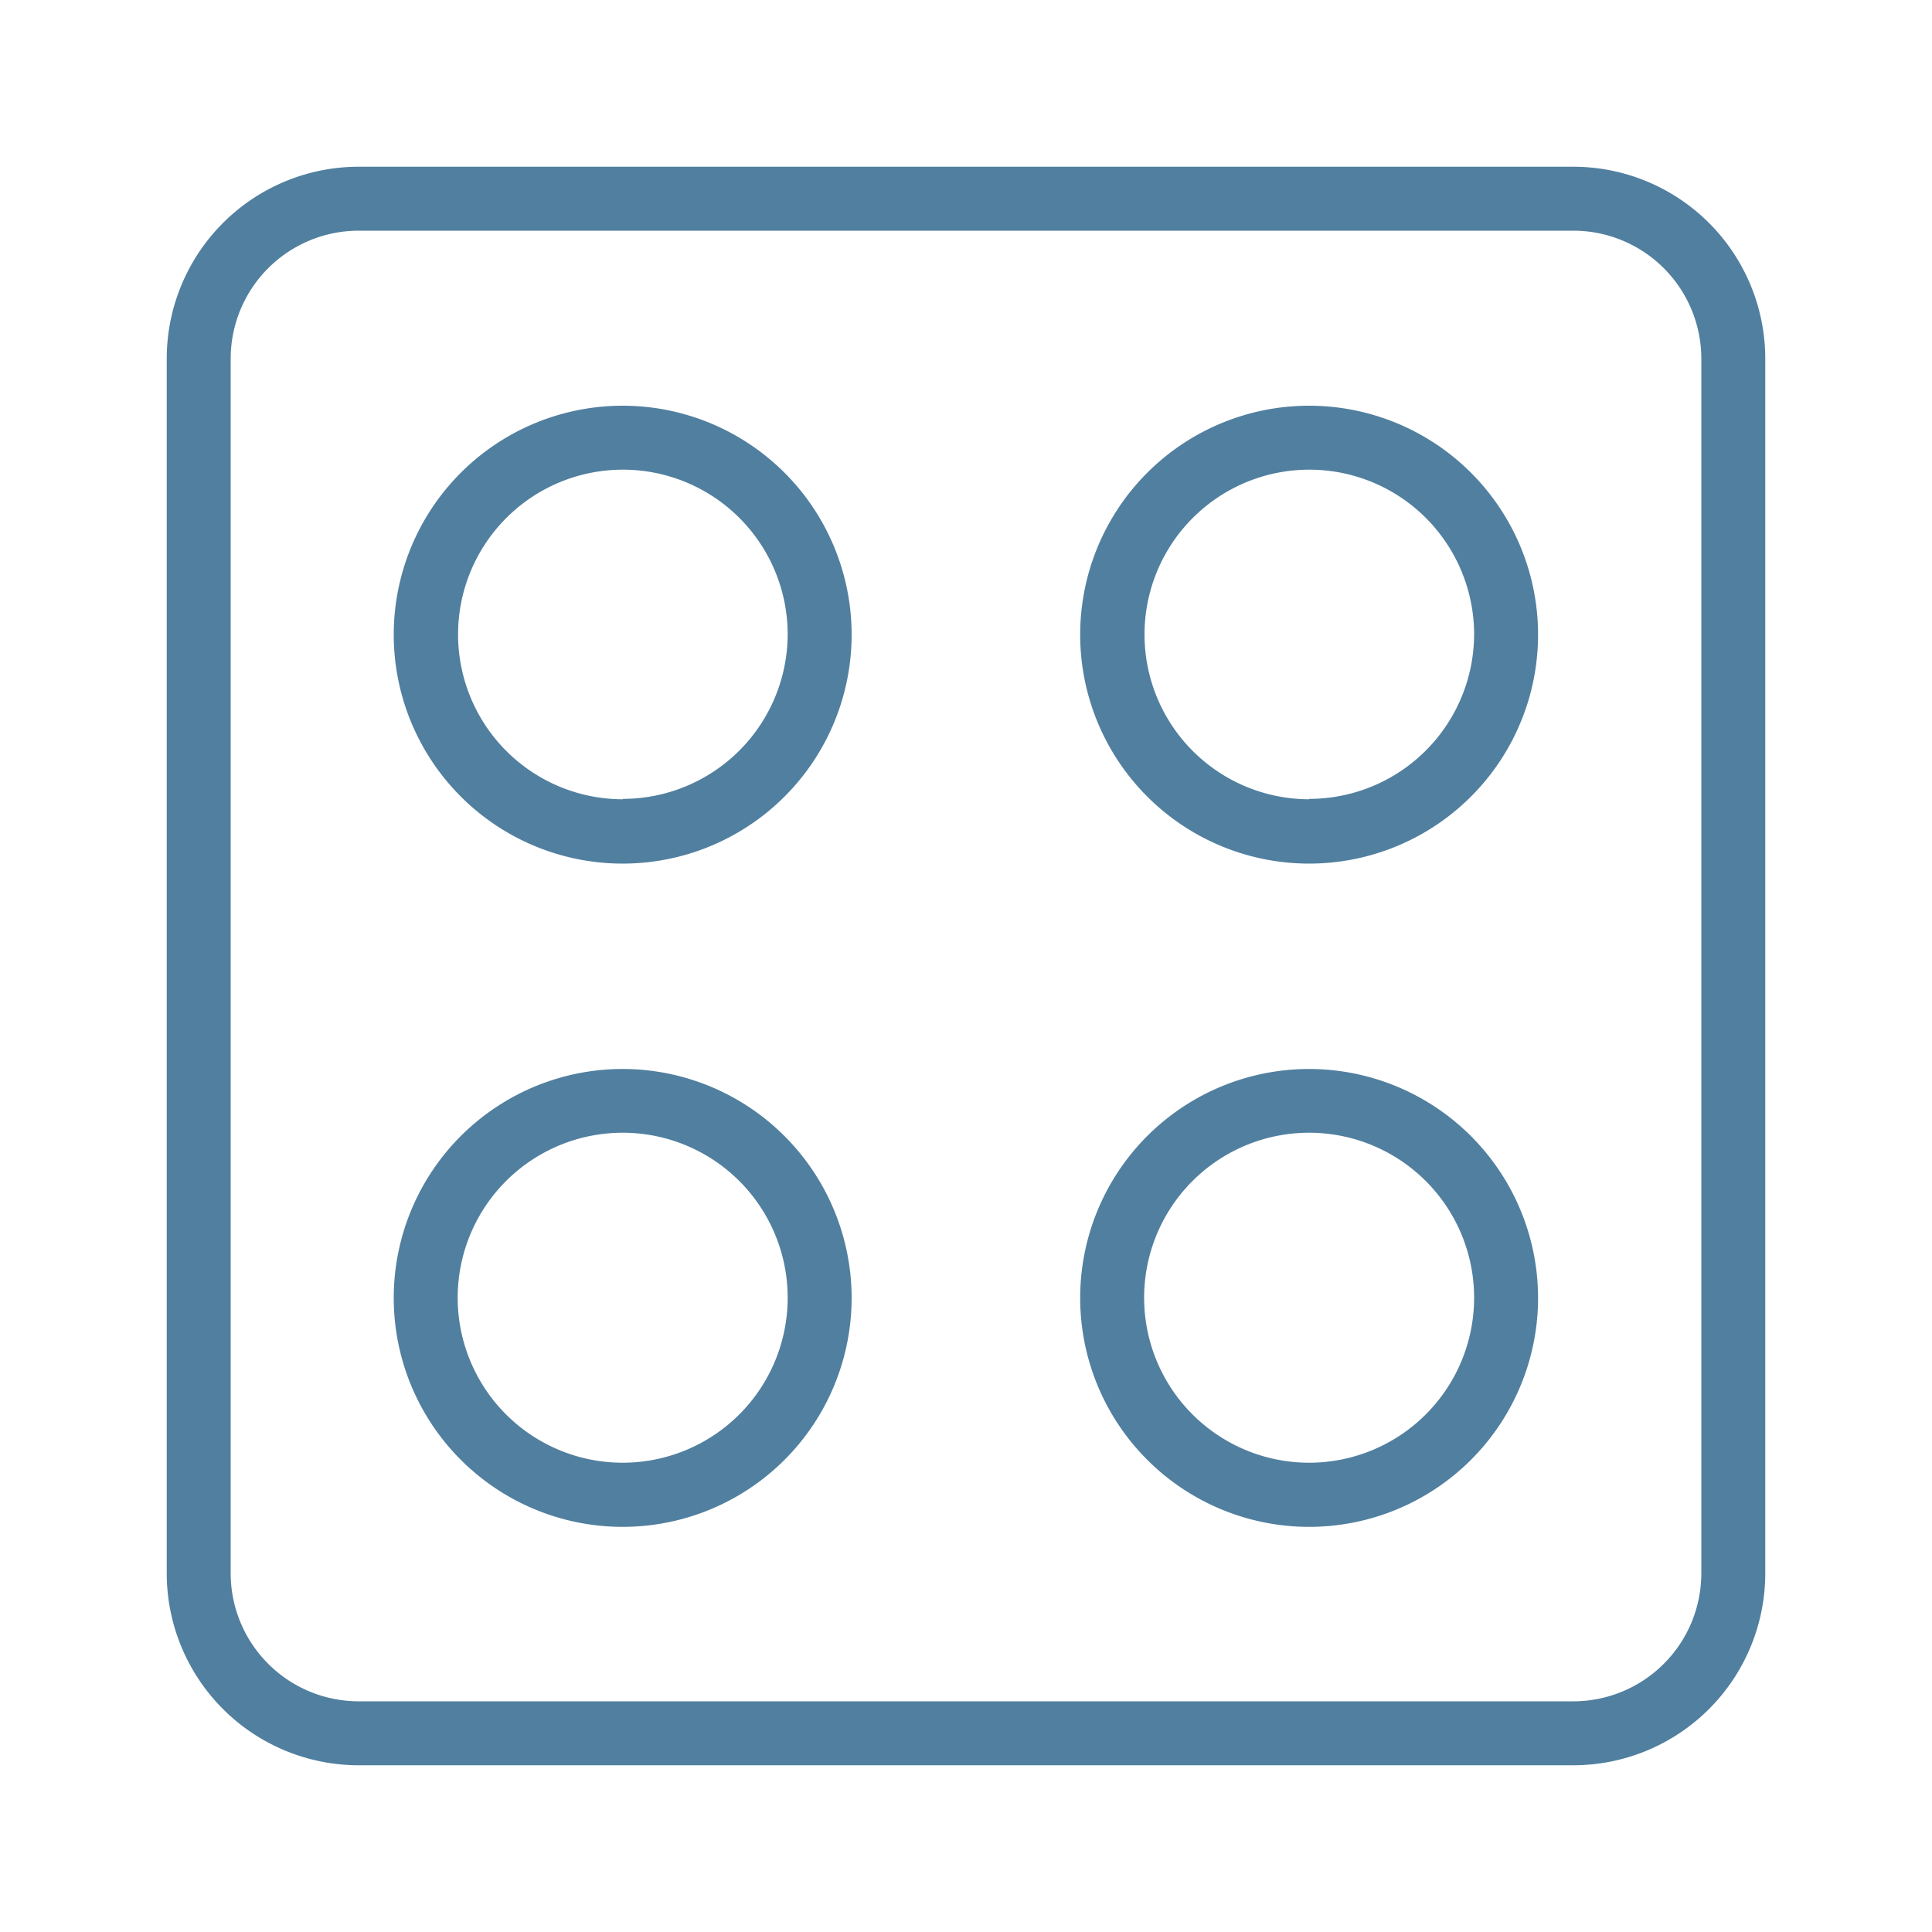
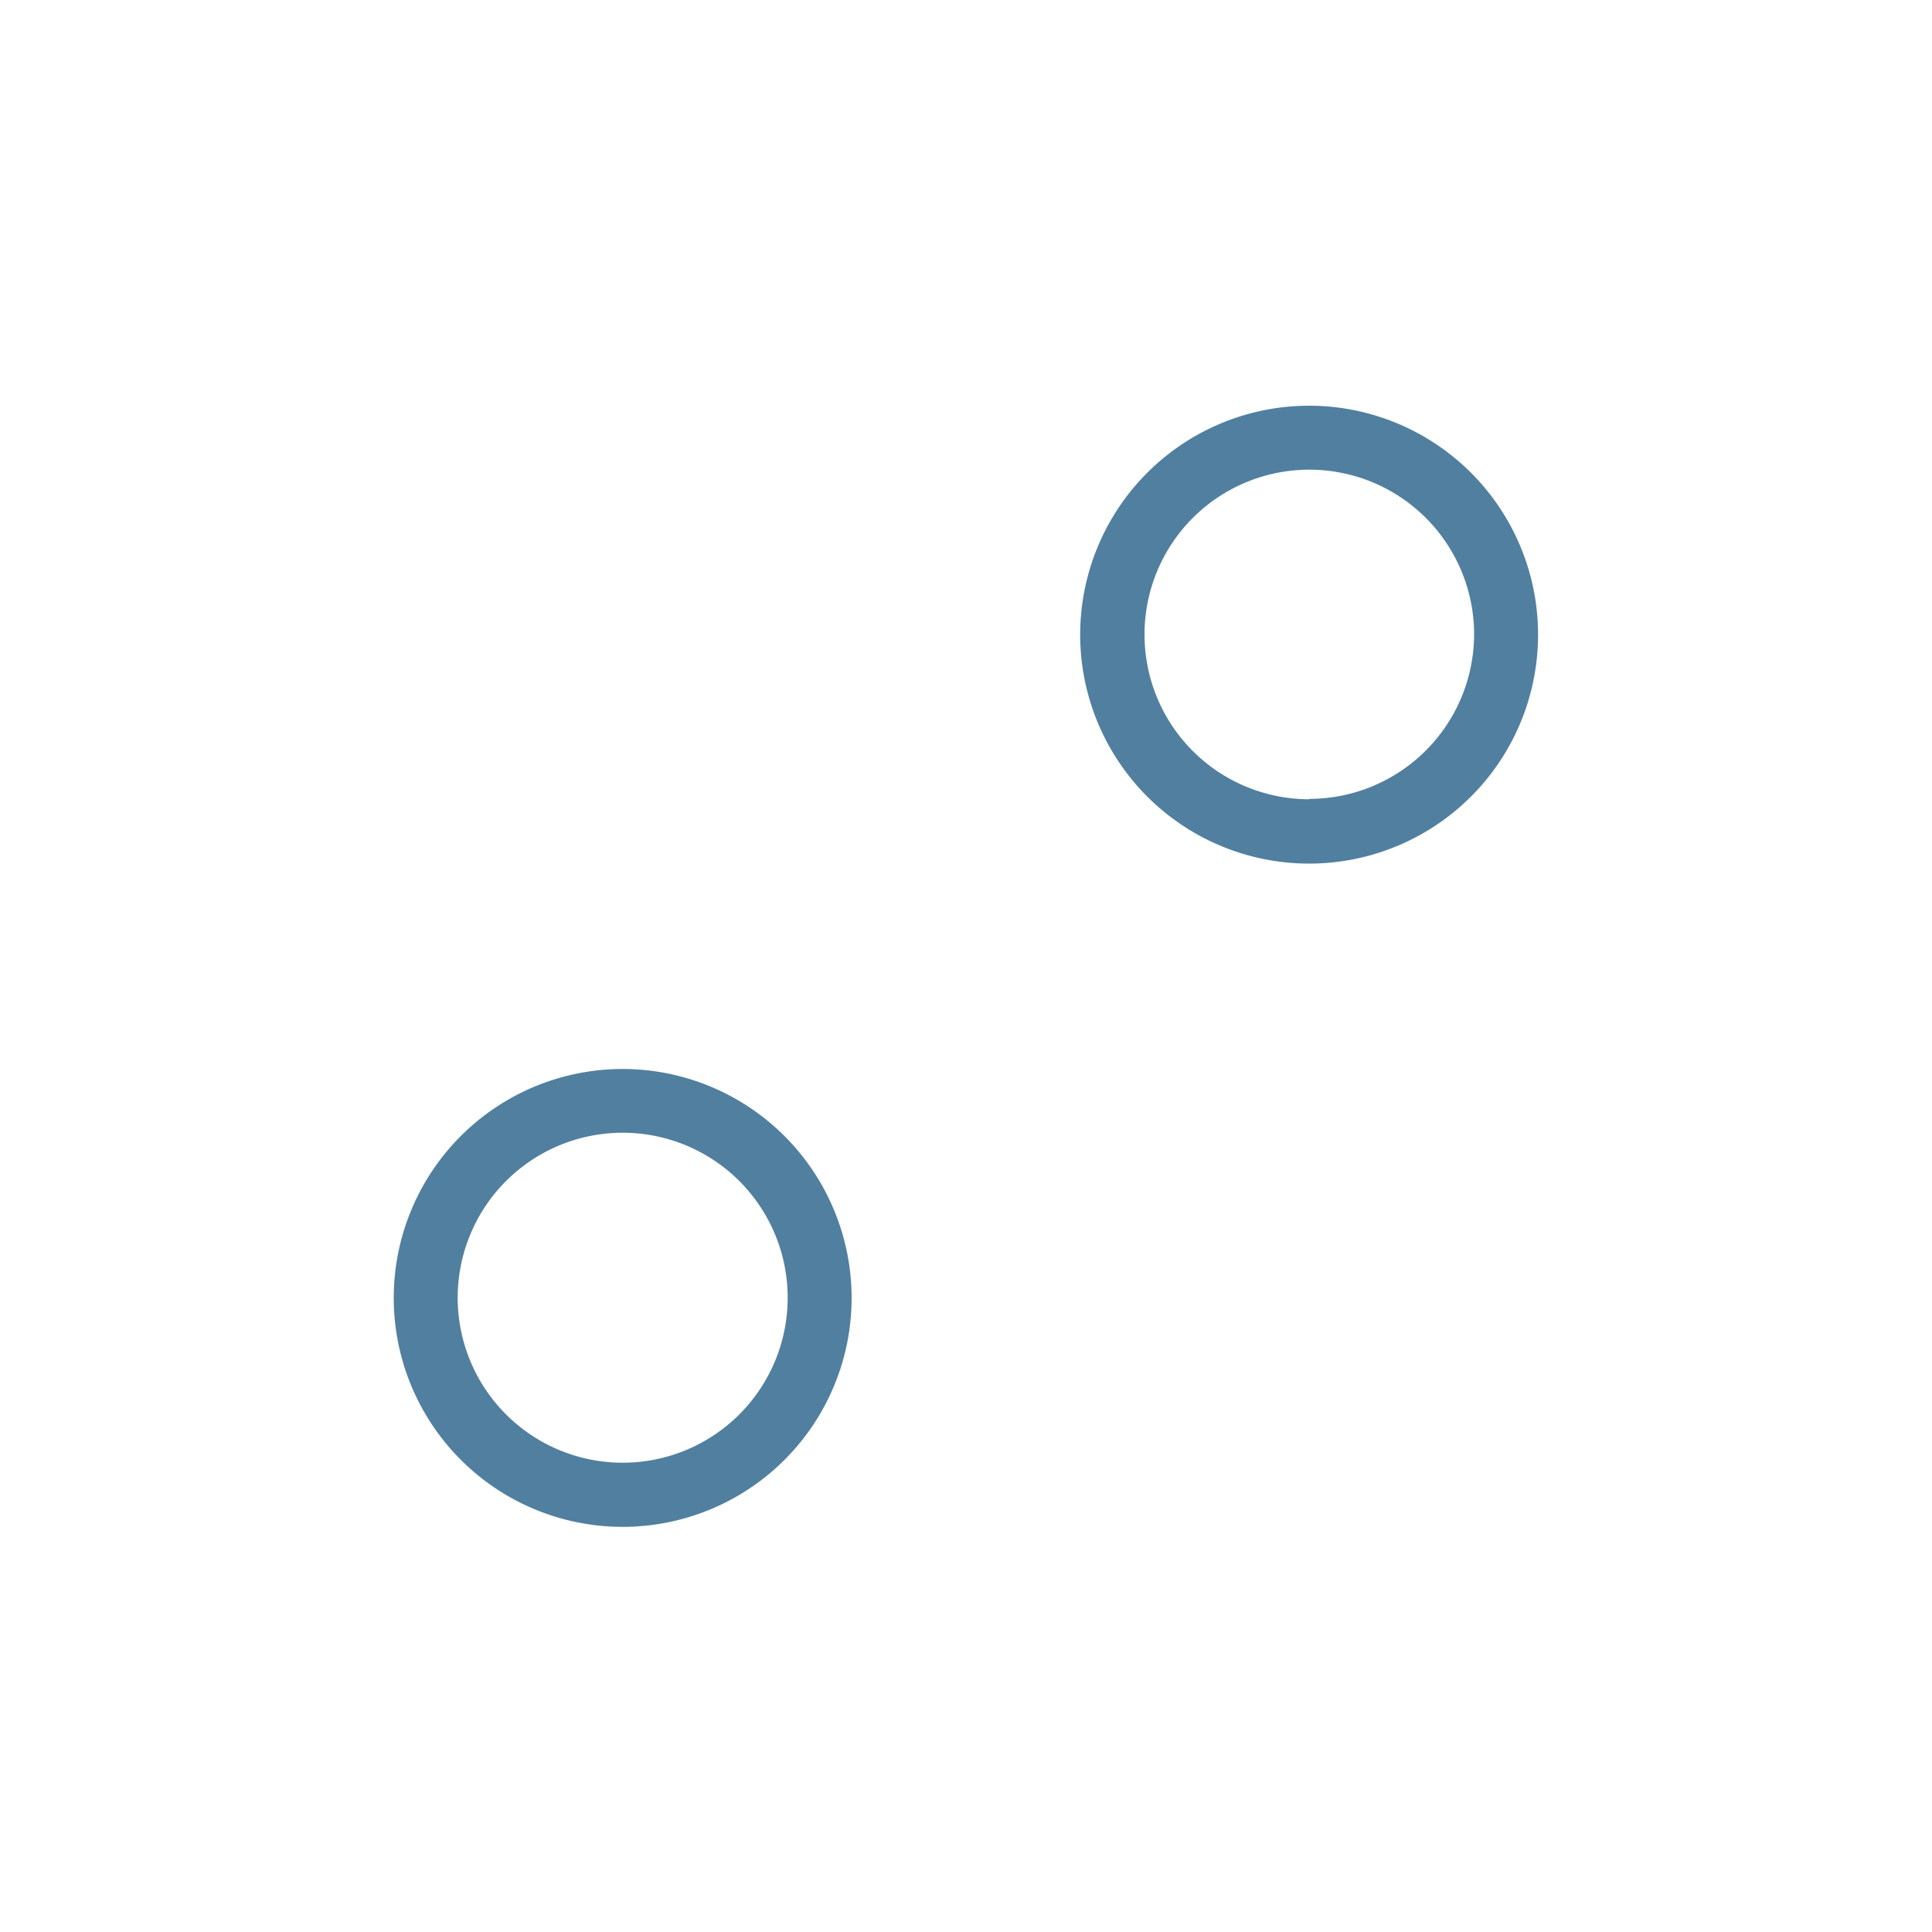
<svg xmlns="http://www.w3.org/2000/svg" id="Capa_1" data-name="Capa 1" viewBox="0 0 100 100">
  <defs>
    <style>.cls-1{fill:#517f9f;}</style>
  </defs>
  <title>ico-100x100-suade-fornecedores</title>
-   <path class="cls-1" d="M81.44,8.63H18.56a9.94,9.94,0,0,0-9.93,9.93V81.44a9.94,9.94,0,0,0,9.93,9.93H81.44a9.94,9.94,0,0,0,9.93-9.93V18.56A9.94,9.94,0,0,0,81.44,8.63Zm6.62,72.81a6.63,6.63,0,0,1-6.62,6.62H18.56a6.63,6.63,0,0,1-6.62-6.62V18.56a6.63,6.63,0,0,1,6.62-6.62H81.44a6.63,6.63,0,0,1,6.62,6.62Z" />
  <path class="cls-1" d="M67.76,21A11.85,11.85,0,1,0,79.61,32.82,11.85,11.85,0,0,0,67.76,21Zm0,20.37a8.53,8.53,0,1,1,8.54-8.53A8.54,8.54,0,0,1,67.76,41.35Z" />
-   <path class="cls-1" d="M32.24,21A11.85,11.85,0,1,0,44.08,32.82,11.85,11.85,0,0,0,32.24,21Zm0,20.37a8.53,8.53,0,1,1,8.53-8.53A8.54,8.54,0,0,1,32.24,41.35Z" />
  <path class="cls-1" d="M32.24,55.33A11.85,11.85,0,1,0,44.08,67.18,11.86,11.86,0,0,0,32.24,55.33Zm0,20.38a8.54,8.54,0,1,1,8.53-8.53A8.54,8.54,0,0,1,32.24,75.71Z" />
-   <path class="cls-1" d="M67.76,55.33A11.85,11.85,0,1,0,79.61,67.18,11.86,11.86,0,0,0,67.76,55.33Zm0,20.38a8.54,8.54,0,1,1,8.54-8.53A8.54,8.54,0,0,1,67.76,75.71Z" />
</svg>